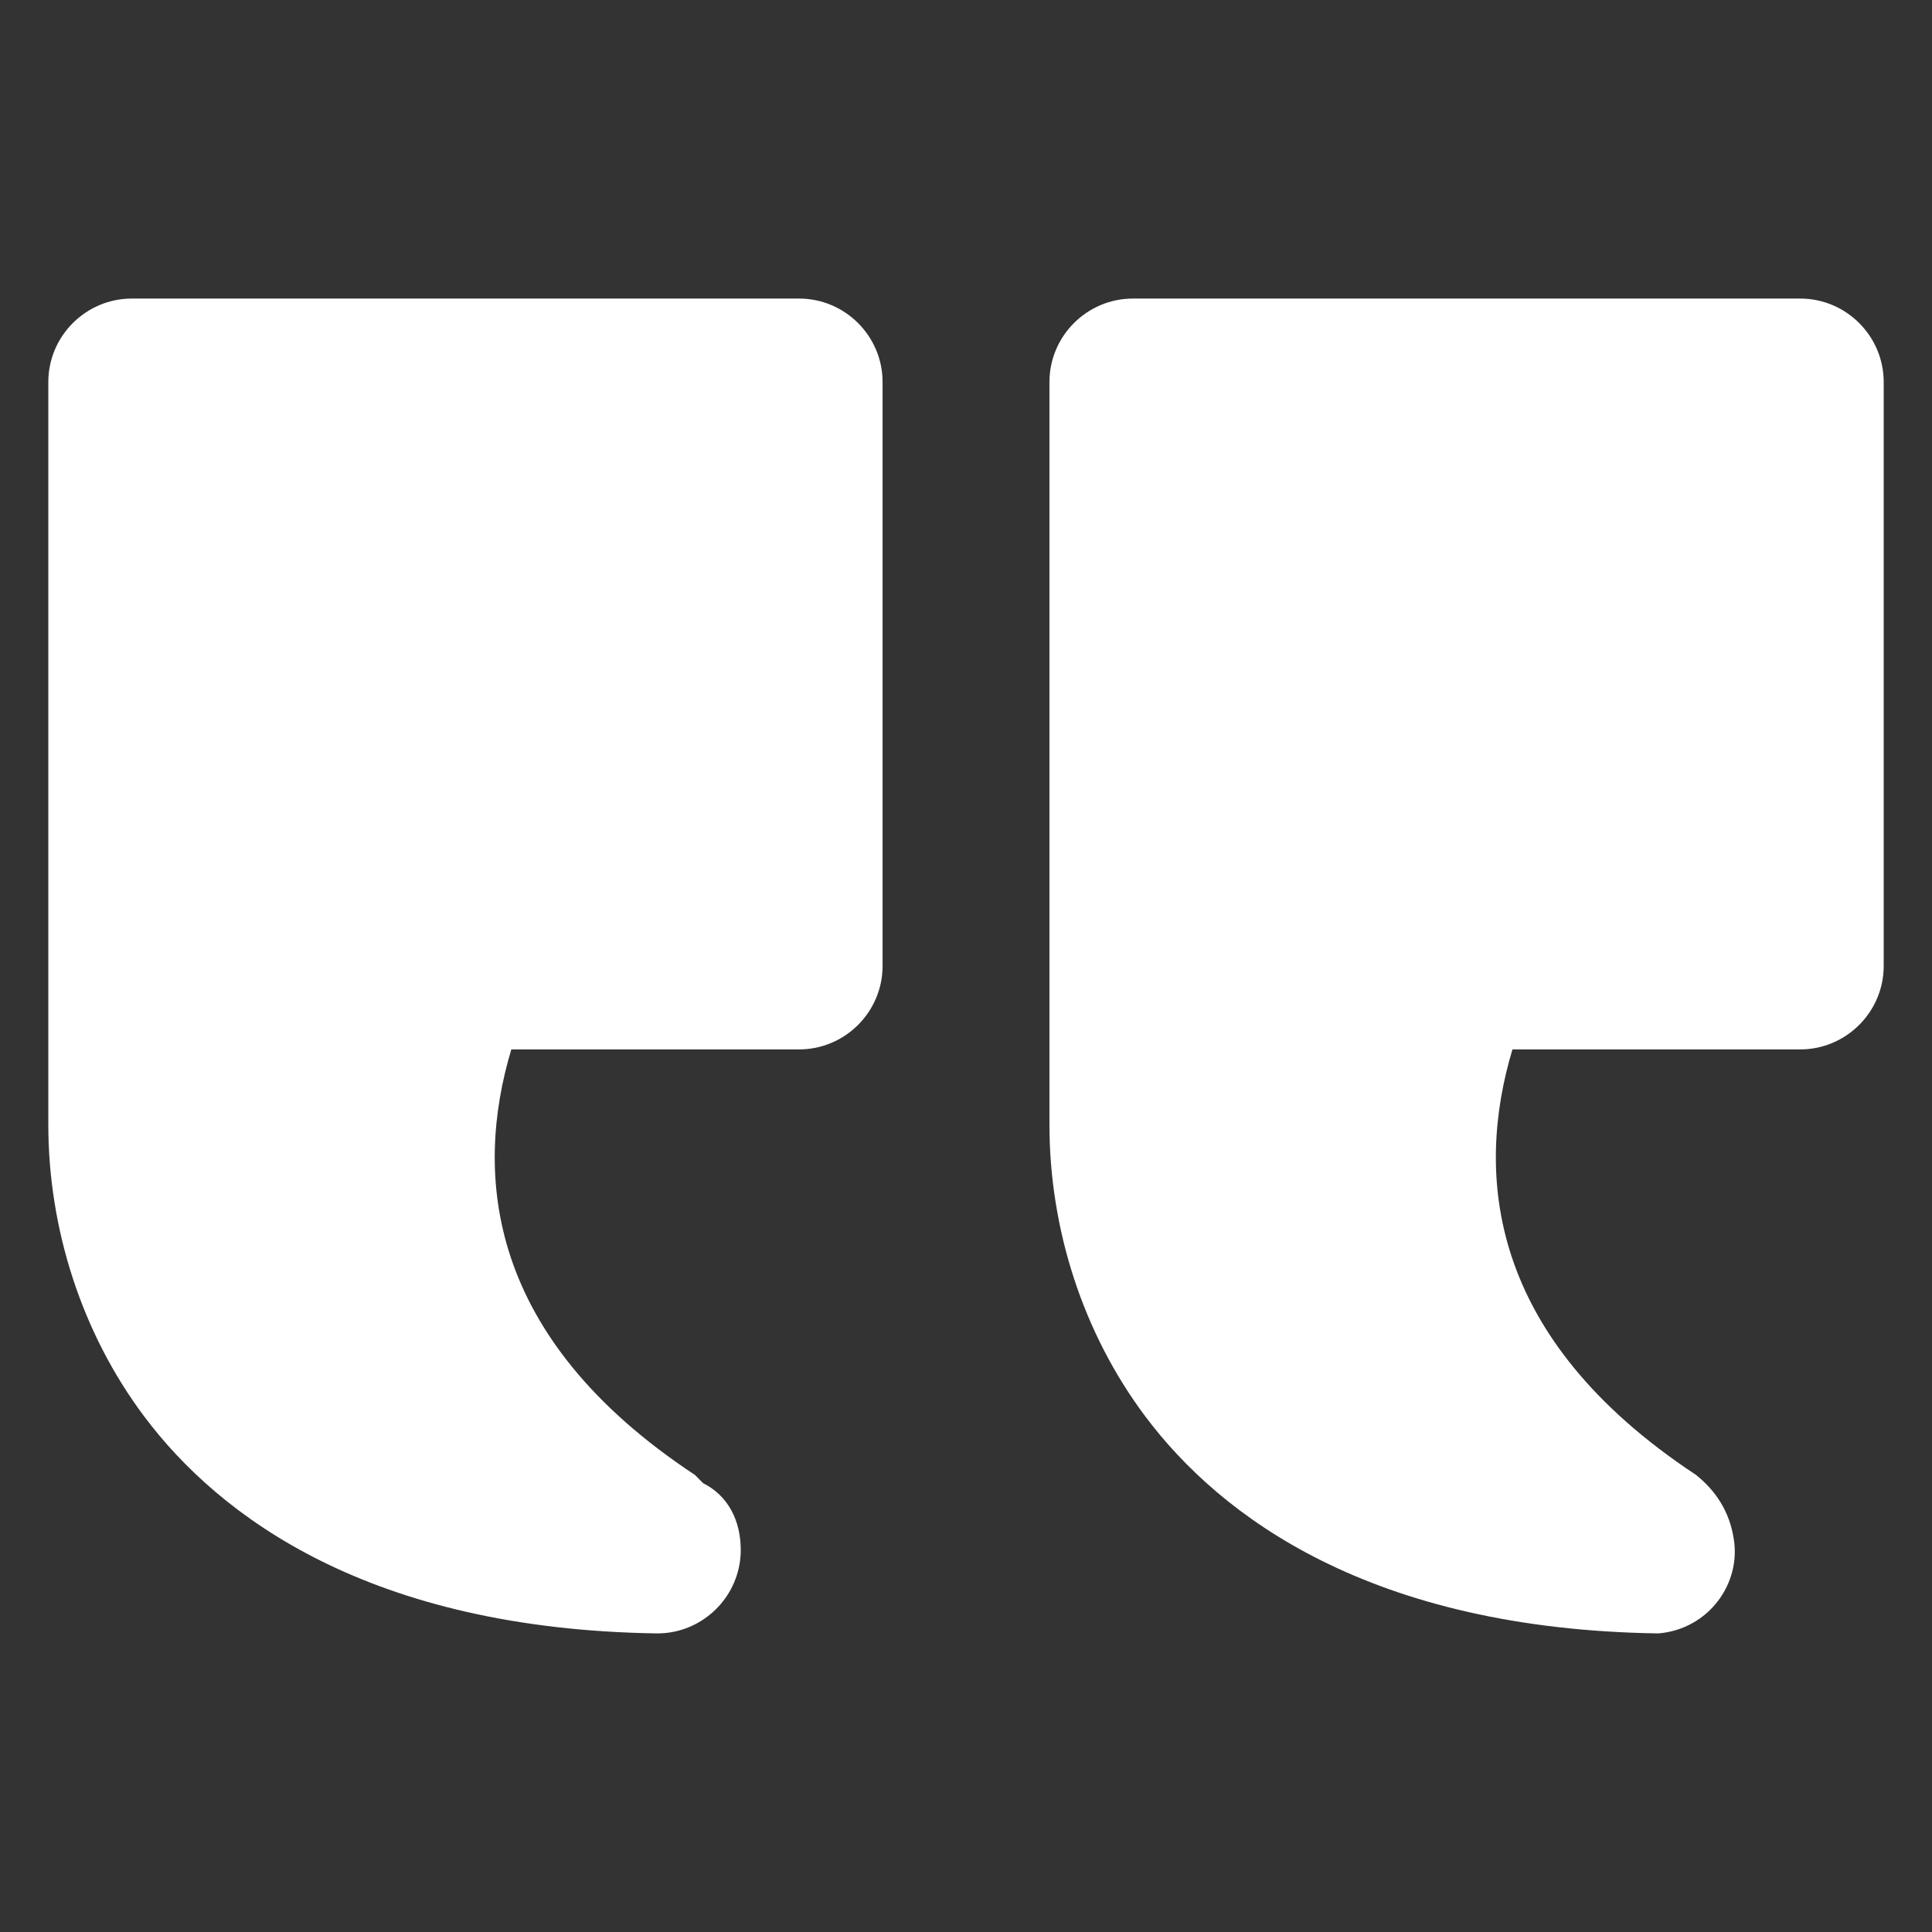
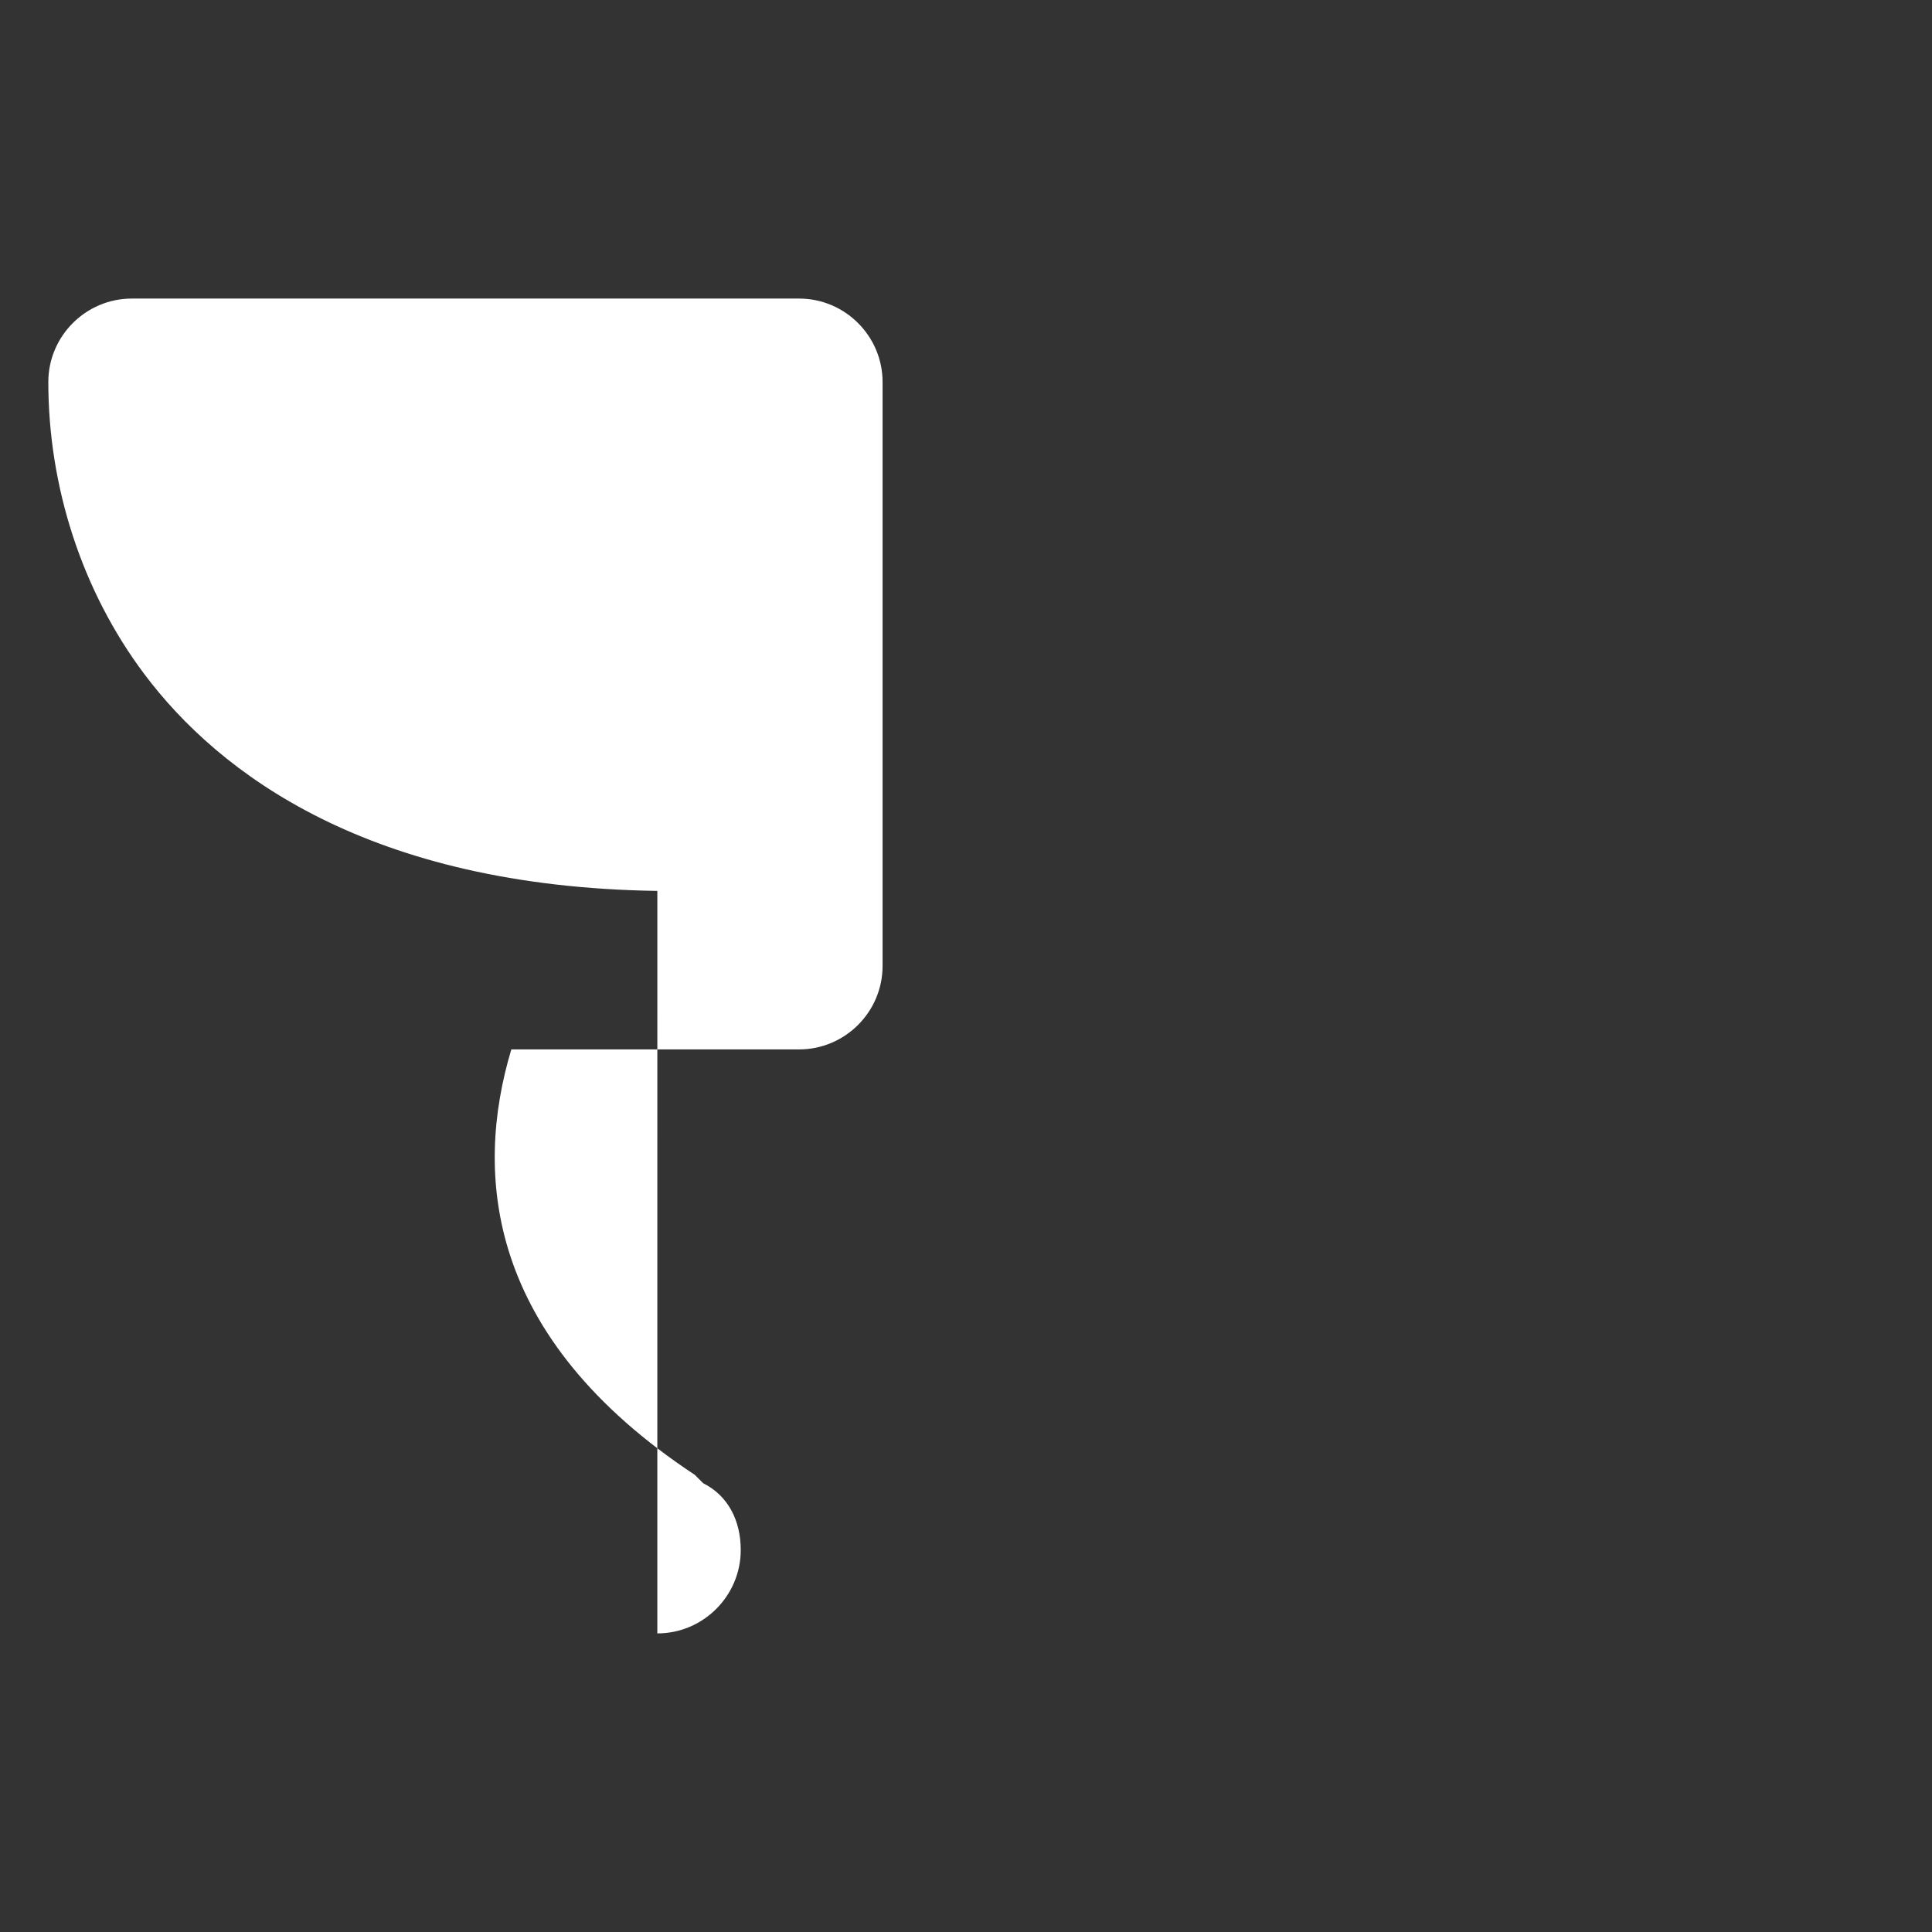
<svg xmlns="http://www.w3.org/2000/svg" id="Layer_1" viewBox="0 0 100 100" width="300" height="300" version="1.1">
  <rect x="0" y="0" width="100" height="100" fill="#333333" stroke="none" />
  <g width="100%" height="100%" transform="matrix(1,0,0,1,0,0)">
    <g>
-       <path d="m85.841 84.545c2.591-.216 4.318-2.591 3.886-4.966-.216-1.295-.864-2.375-1.943-3.239-10.795-7.125-11.443-15.545-9.5-22.023h14.898c2.375 0 4.318-1.943 4.318-4.318v-30.227c0-2.375-1.943-4.318-4.318-4.318h-34.545c-2.375 0-4.318 1.943-4.318 4.318v38.432c0 5.398 1.727 10.795 4.966 15.114 3.886 5.182 11.659 11.011 26.557 11.227z" fill="#ffffff" fill-opacity="1" data-original-color="#000000ff" stroke="none" stroke-opacity="1" />
-       <path d="m34.023 84.545c2.375 0 4.318-1.943 4.318-4.318 0-1.511-.648-2.807-1.943-3.455-.216-.216-.216-.216-.432-.432-10.795-7.125-11.443-15.545-9.5-22.023h14.898c2.375 0 4.318-1.943 4.318-4.318v-30.227c0-2.375-1.943-4.318-4.318-4.318h-34.545c-2.375 0-4.318 1.943-4.318 4.318v38.432c0 5.398 1.727 10.795 4.966 15.114 3.886 5.182 11.659 11.011 26.557 11.227z" fill="#ffffff" fill-opacity="1" data-original-color="#000000ff" stroke="none" stroke-opacity="1" />
+       <path d="m34.023 84.545c2.375 0 4.318-1.943 4.318-4.318 0-1.511-.648-2.807-1.943-3.455-.216-.216-.216-.216-.432-.432-10.795-7.125-11.443-15.545-9.5-22.023h14.898c2.375 0 4.318-1.943 4.318-4.318v-30.227c0-2.375-1.943-4.318-4.318-4.318h-34.545c-2.375 0-4.318 1.943-4.318 4.318c0 5.398 1.727 10.795 4.966 15.114 3.886 5.182 11.659 11.011 26.557 11.227z" fill="#ffffff" fill-opacity="1" data-original-color="#000000ff" stroke="none" stroke-opacity="1" />
    </g>
  </g>
</svg>